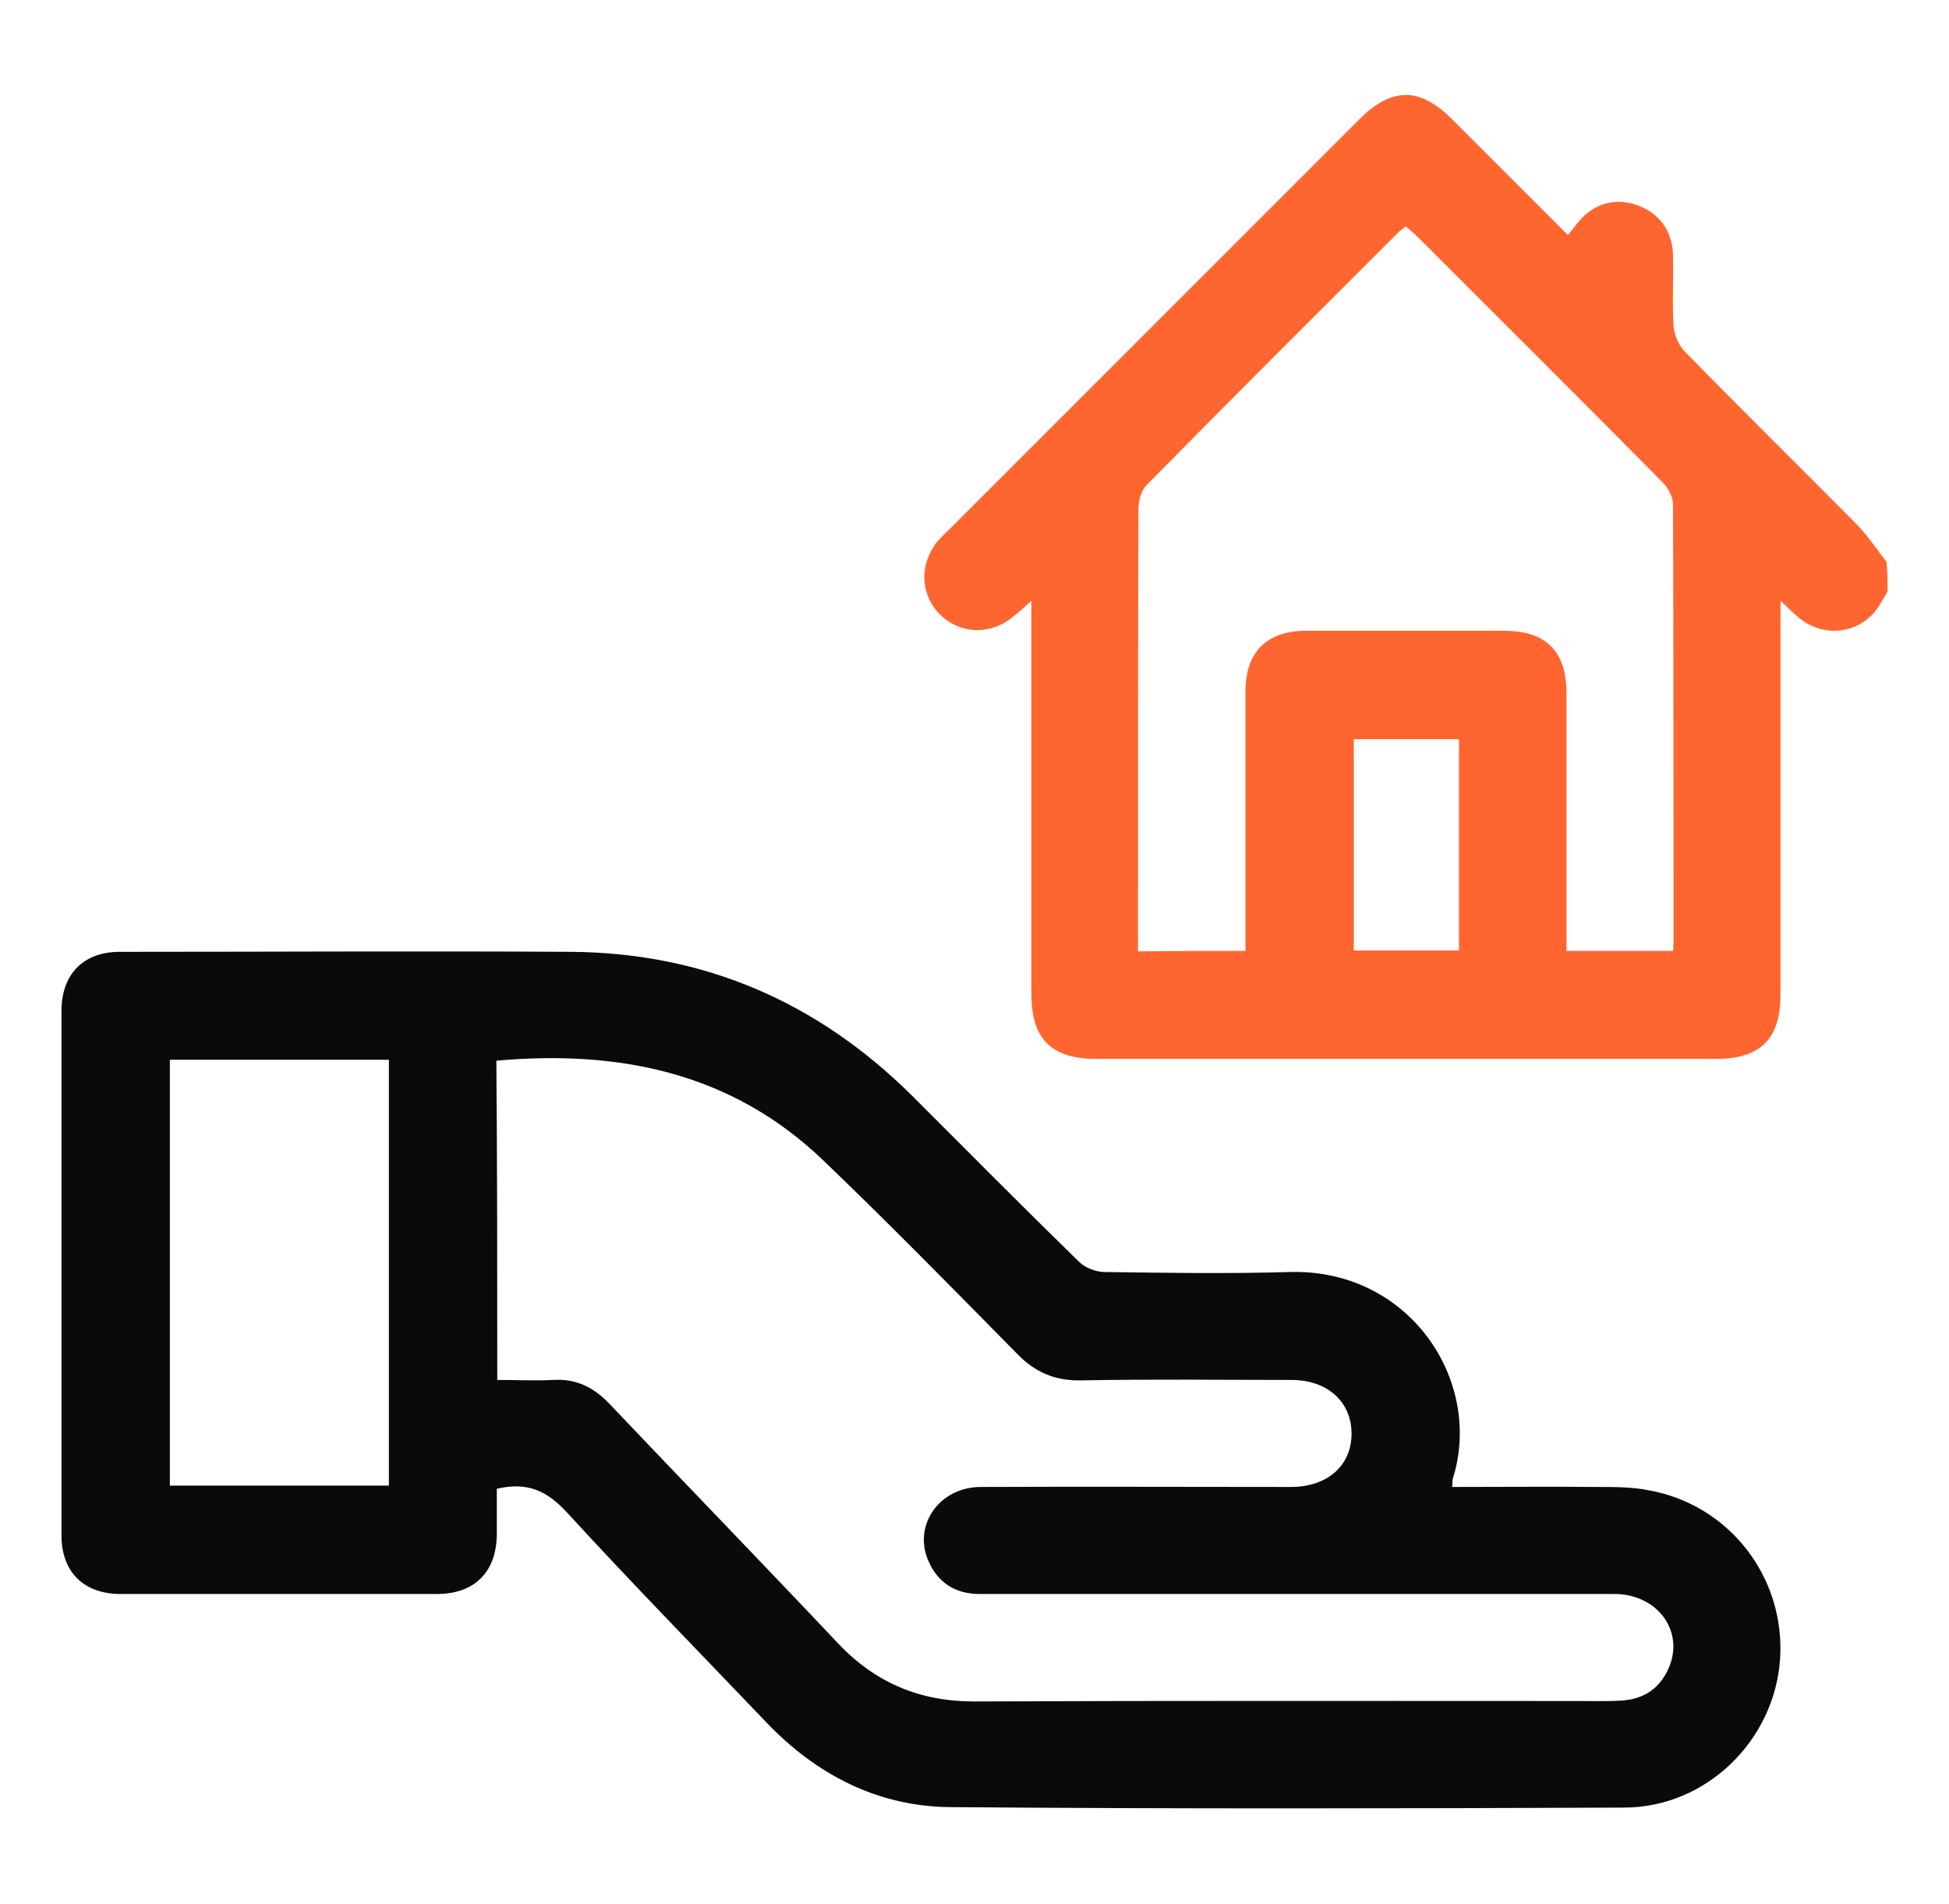
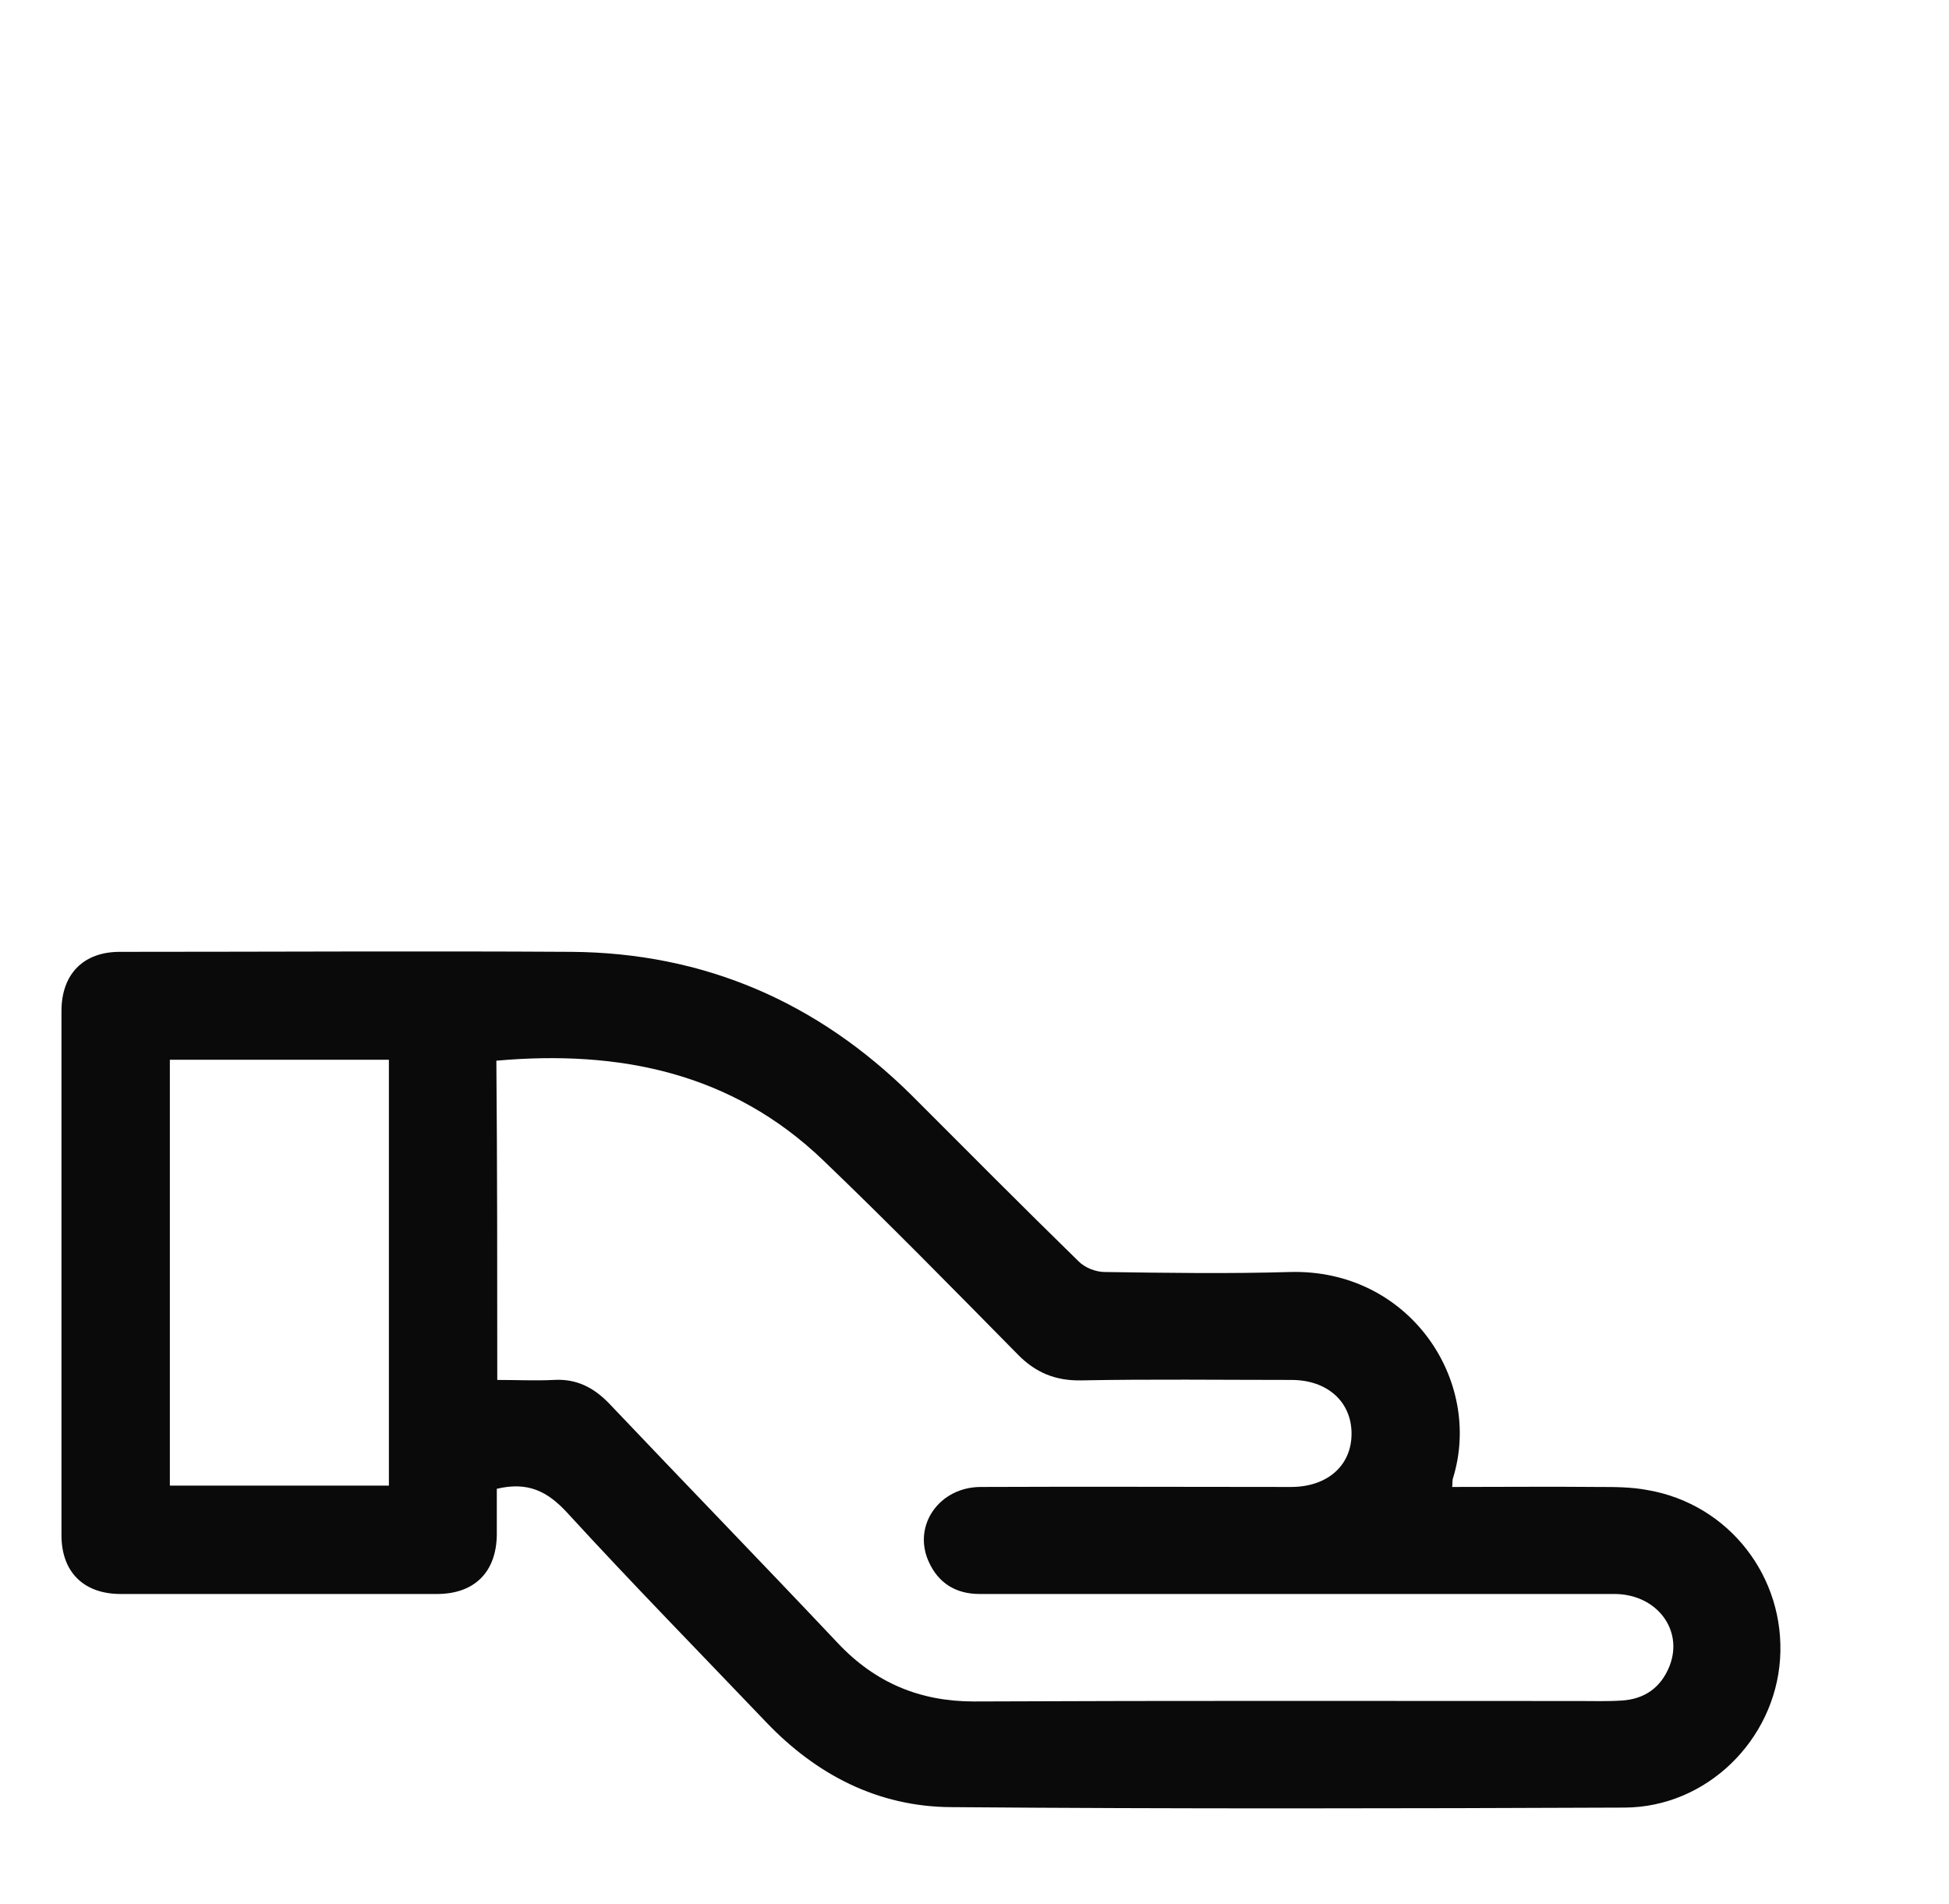
<svg xmlns="http://www.w3.org/2000/svg" id="Layer_1" x="0px" y="0px" viewBox="0 0 428 418" style="enable-background:new 0 0 428 418;" xml:space="preserve">
  <style type="text/css">	.st0{fill:#FF662F;}	.st1{fill:#0A0A0A;}</style>
  <g>
-     <path class="st0" d="M414.5,129.9c-0.8,1.3-1.5,2.7-2.4,3.9c-4,5.4-11.6,6.3-17,1.9c-1.2-1-2.3-2.1-4.1-3.8c0,2.1,0,3.4,0,4.7  c0,27.3,0,54.6,0,81.8c0,9.7-4.4,14.1-14.1,14.1c-45.4,0-90.9,0-136.3,0c-9.7,0-14.1-4.4-14.1-14.1c0-27.2,0-54.3,0-81.5  c0-1.4,0-2.8,0-5c-1.6,1.5-2.7,2.5-3.9,3.4c-5,4.3-11.9,4-16.3-0.5c-4.4-4.5-4.4-11.4-0.1-16.3c0.7-0.8,1.5-1.5,2.2-2.2  c30-30,60-60,90-90c7.2-7.2,13.3-7.3,20.5-0.1c8.4,8.4,16.8,16.8,25.4,25.4c0.7-0.8,1.2-1.4,1.7-2.1c3.3-4.5,8.1-6.2,13.1-4.6  c5.2,1.7,8.3,5.8,8.3,11.5c0.1,5-0.2,9.9,0.1,14.9c0.1,2,1,4.3,2.3,5.7c12.6,12.9,25.4,25.5,38.1,38.3c2.4,2.5,4.3,5.4,6.4,8.1  C414.5,125.7,414.5,127.8,414.5,129.9z M273.5,208.8c0-1.7,0-3.1,0-4.5c0-17.5,0-35,0-52.5c0-8.6,4.7-13.3,13.3-13.3  c14.5,0,29,0,43.5,0c9.2,0,13.7,4.5,13.7,13.7c0,17.5,0,35,0,52.5c0,1.4,0,2.8,0,4.1c8.1,0,15.6,0,23.4,0c0.1-0.9,0.1-1.7,0.1-2.4  c0-31.9,0-63.7-0.1-95.6c0-1.7-1.1-3.7-2.3-4.9c-17.8-18-35.8-35.9-53.7-53.8c-0.8-0.8-1.7-1.5-2.7-2.4c-0.6,0.5-1.2,0.9-1.6,1.3  c-18.5,18.5-37,36.9-55.3,55.5c-1.2,1.2-1.8,3.4-1.8,5.2c-0.1,31.1-0.1,62.1-0.1,93.2c0,1.3,0,2.5,0,4  C257.9,208.8,265.5,208.8,273.5,208.8z M320.4,162.3c-8,0-15.6,0-23.1,0c0,15.7,0,31,0,46.4c7.8,0,15.4,0,23.1,0  C320.4,193.1,320.4,177.8,320.4,162.3z" />
    <path class="st1" d="M318.9,326.5c10.8,0,21.5-0.1,32.1,0c3.6,0,7.3,0,10.9,0.7c17.8,3.1,30.2,19.1,29,37.1  c-1.2,17.8-16.1,32.5-34.1,32.6c-49.3,0.2-98.7,0.3-148-0.1c-16-0.1-29.5-7.1-40.5-18.6c-14.6-15.3-29.4-30.4-43.7-46  c-4.4-4.8-8.7-6.9-15.5-5.3c0,3.1,0,6.6,0,10.1c-0.1,8.1-4.8,12.9-12.9,13c-23.2,0-46.5,0-69.7,0c-8.1,0-13-4.8-13-12.9  c0-38.4,0-76.8,0-115.1c0-8.1,4.8-13,12.8-13c33,0,66.1-0.2,99.1,0c29.2,0.2,54.1,11,74.8,31.5c12.2,12.2,24.3,24.4,36.7,36.5  c1.4,1.4,3.8,2.3,5.7,2.3c13.6,0.2,27.2,0.4,40.7,0c26.1-0.7,42.4,23.7,35.8,45.2C318.9,325,319,325.6,318.9,326.5z M109.2,303  c4.4,0,8.4,0.2,12.4,0c4.9-0.3,8.7,1.6,12.1,5.1c16.7,17.6,33.6,35,50.3,52.7c8.2,8.7,18,12.8,29.9,12.8  c44.3-0.2,88.5-0.1,132.8-0.1c3.1,0,6.3,0.1,9.4-0.1c5-0.3,8.6-2.8,10.5-7.5c3.2-8-2.8-15.9-12.1-15.9c-40.6,0-81.2,0-121.8,0  c-5.9,0-11.7,0-17.6,0c-5.2,0-9.1-2.4-11.2-7.2c-3.5-7.9,2.4-16.3,11.5-16.3c22.7-0.1,45.4,0,68.1,0c8,0,13.3-4.7,13.3-11.7  c0-7-5.3-11.8-13.2-11.8c-15.4,0-30.8-0.2-46.2,0.1c-5.6,0.1-10-1.7-13.9-5.7c-14.1-14.3-28.2-28.7-42.7-42.6  c-20.1-19.3-44.8-24.3-71.8-21.9C109.2,256.1,109.2,279.3,109.2,303z M37.3,232.7c0,31.4,0,62.5,0,93.5c16.2,0,32.2,0,48.1,0  c0-31.3,0-62.3,0-93.5C69.3,232.7,53.4,232.7,37.3,232.7z" />
  </g>
</svg>